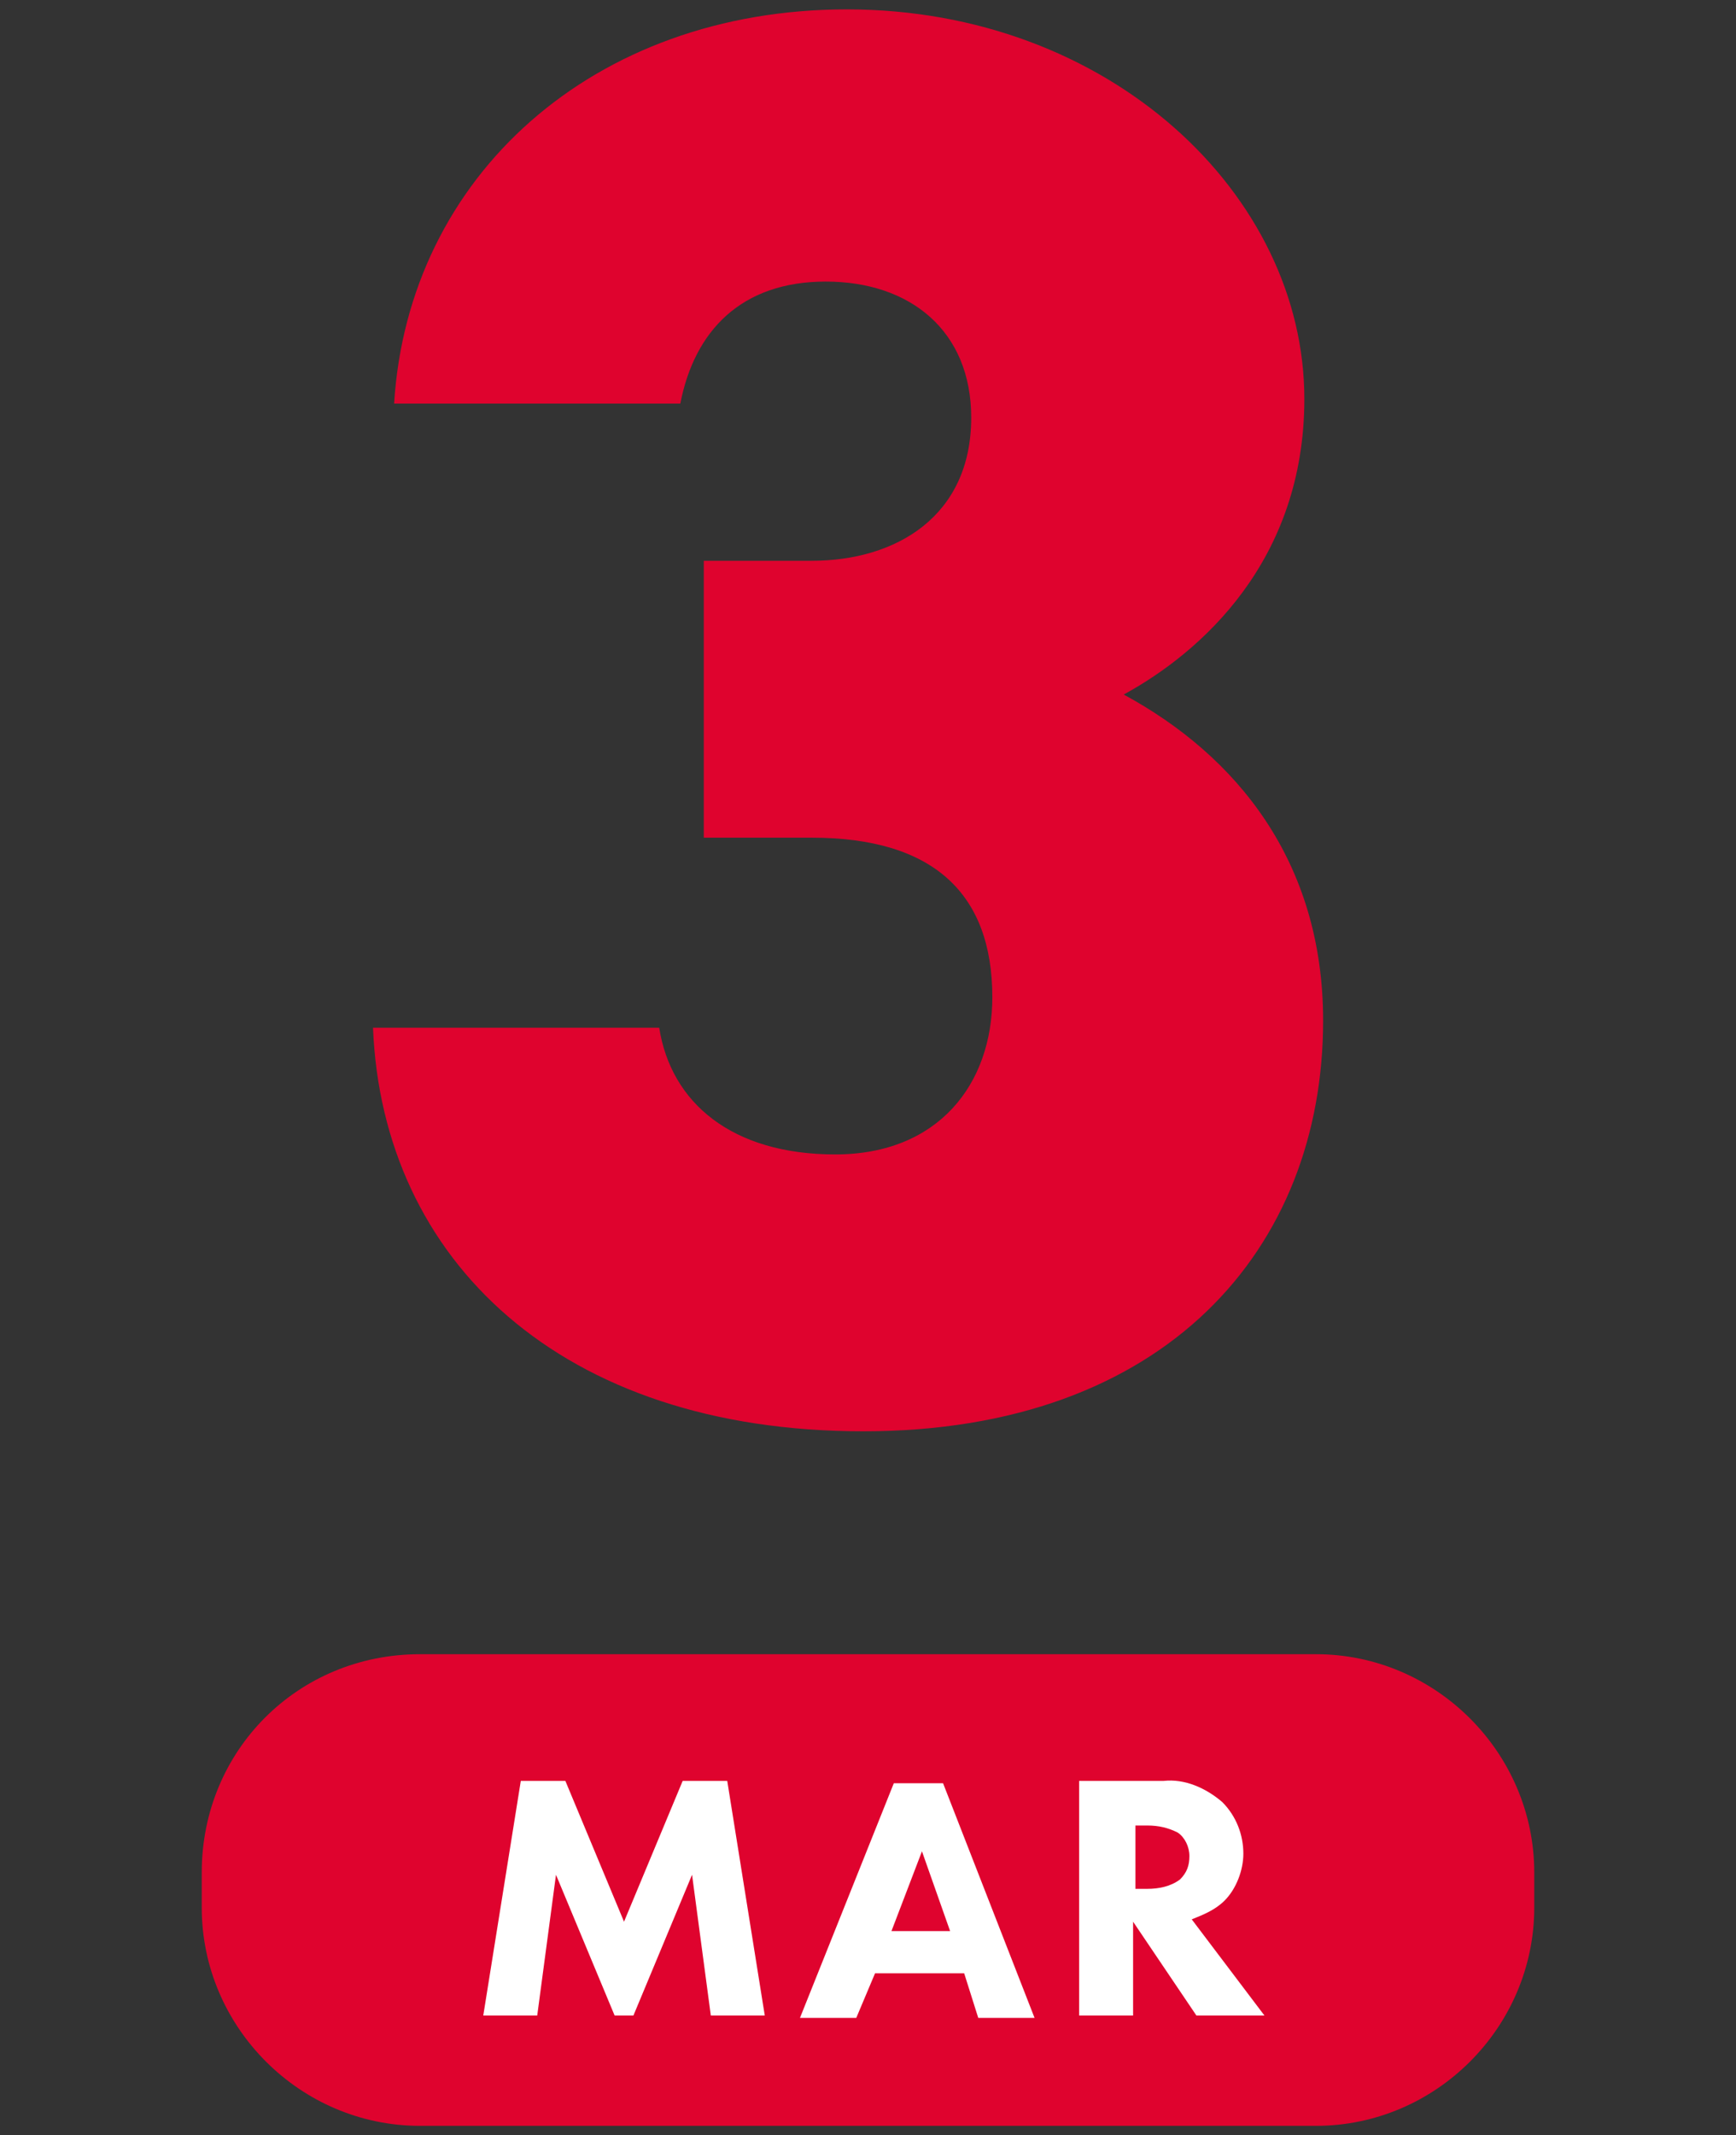
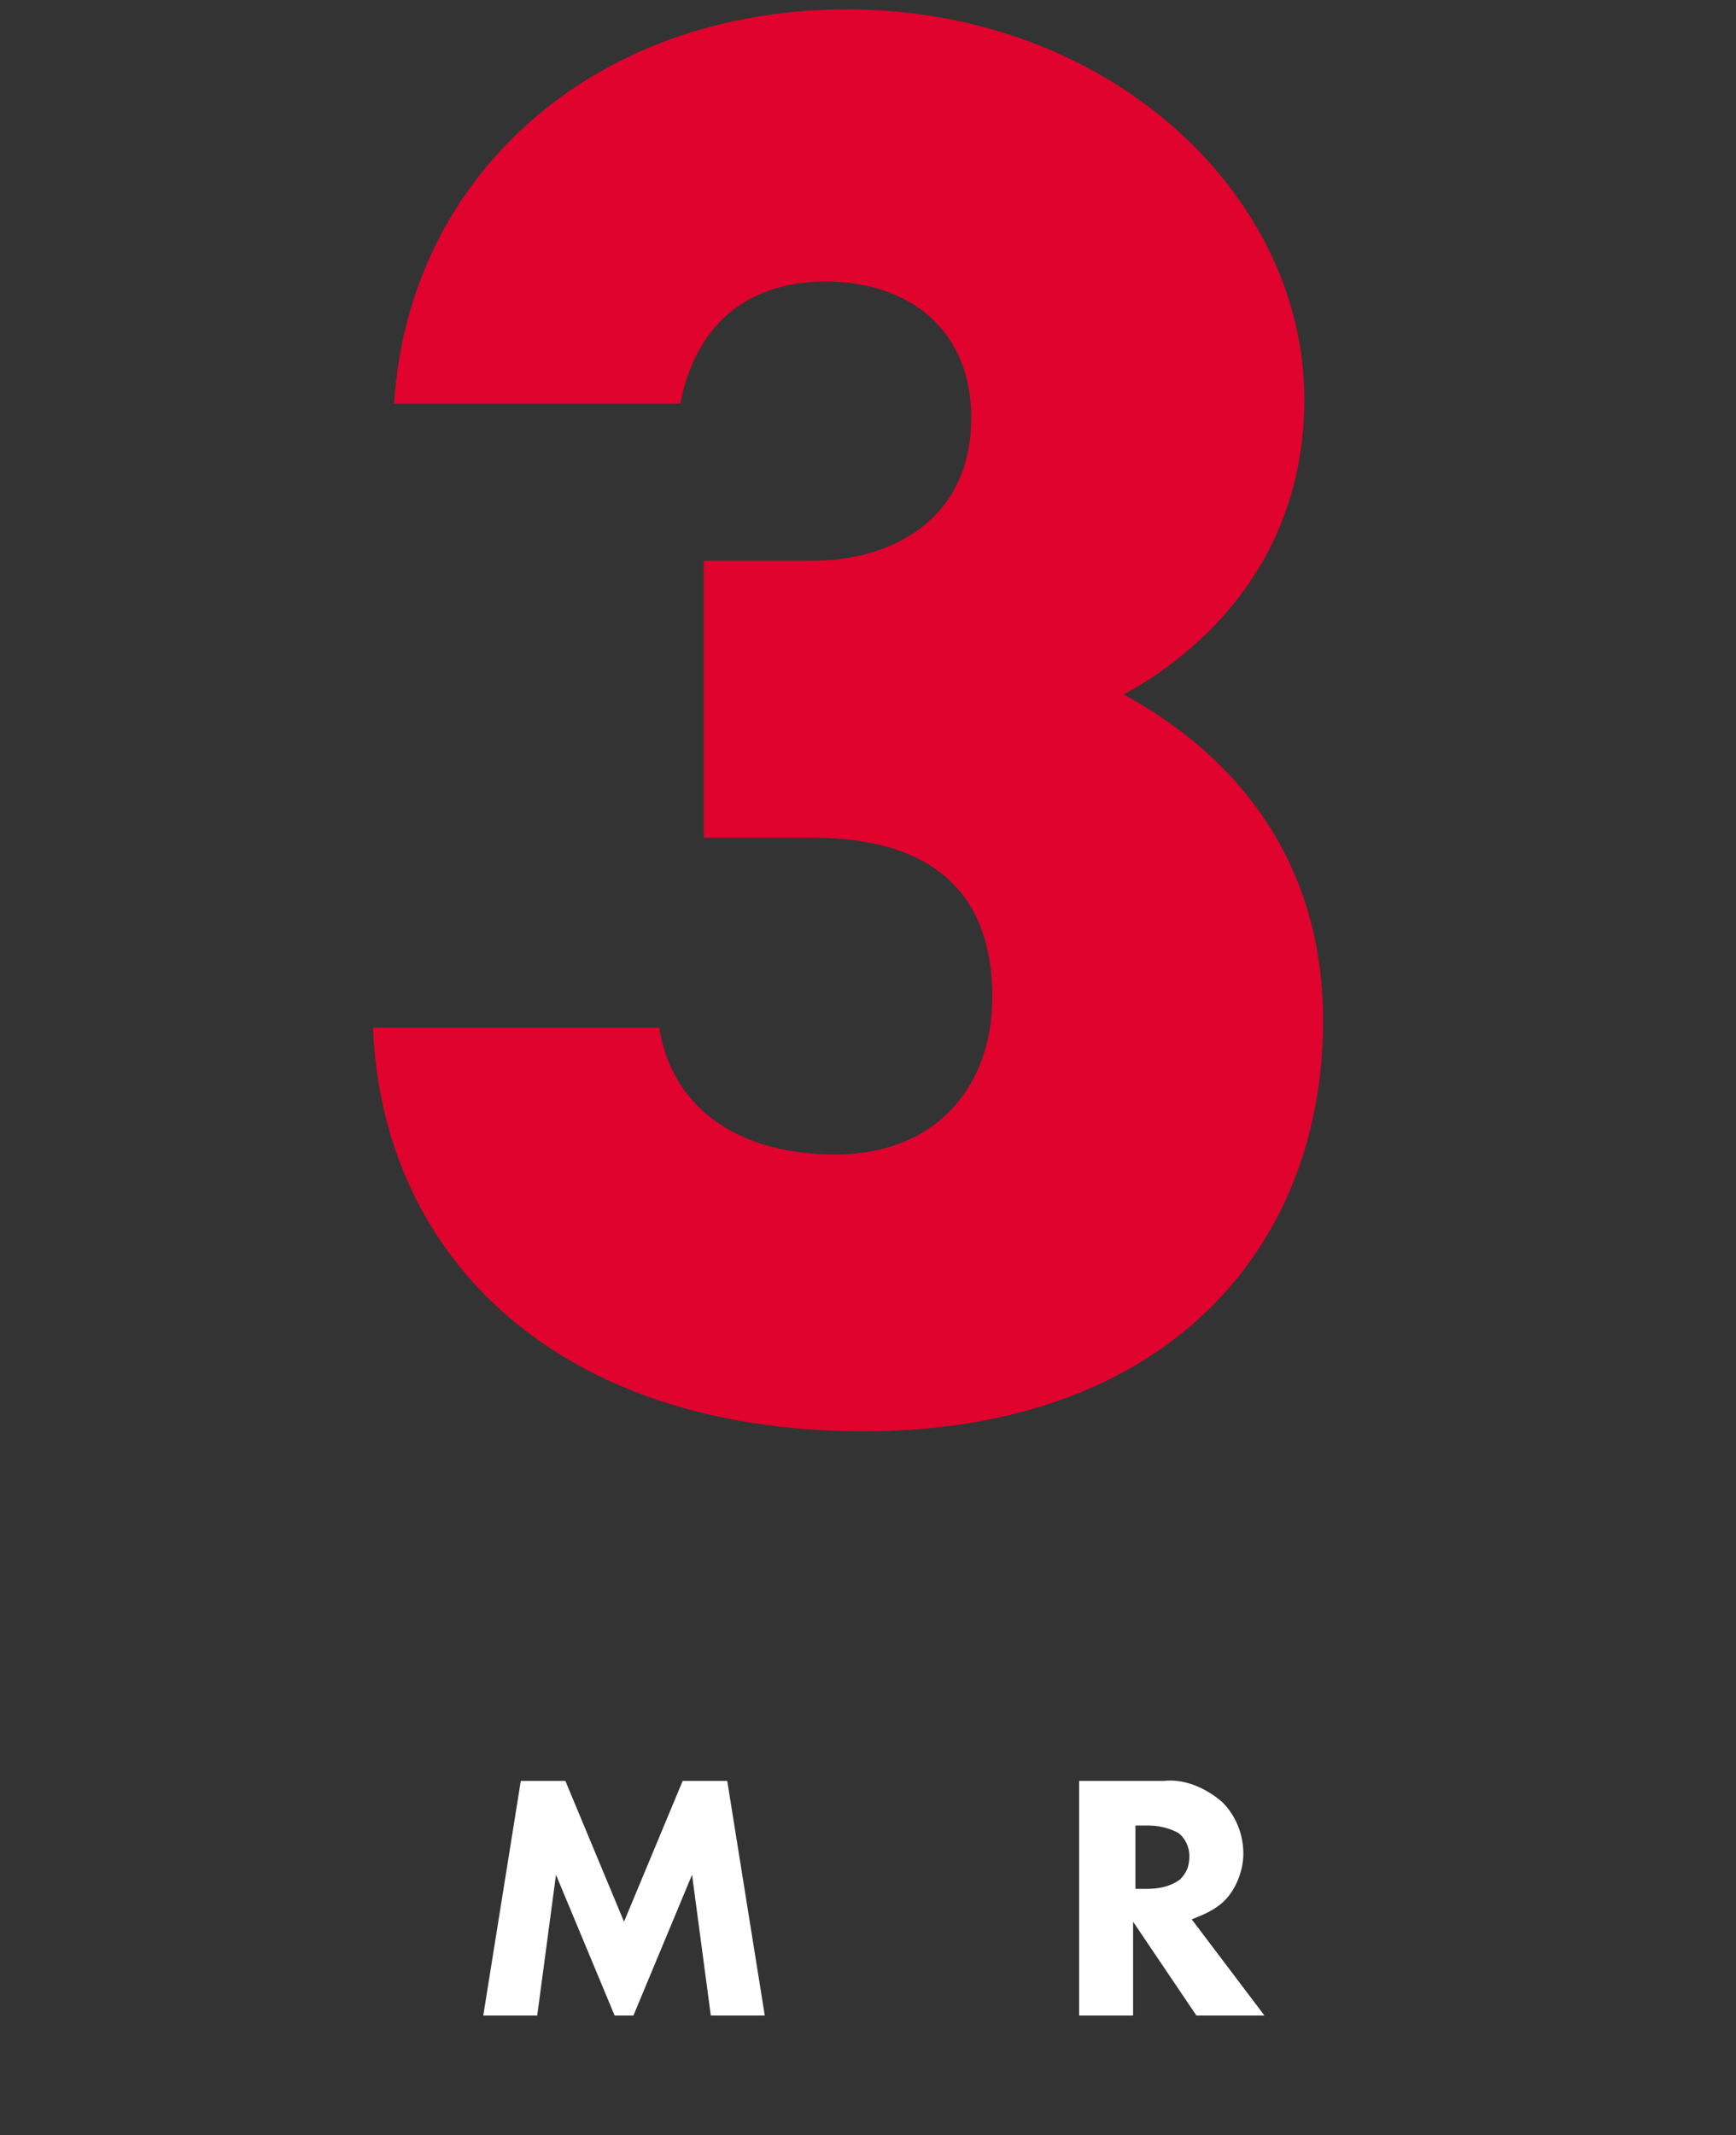
<svg xmlns="http://www.w3.org/2000/svg" version="1.1" id="レイヤー_1" x="0px" y="0px" viewBox="0 0 74 91" style="enable-background:new 0 0 74 91;" xml:space="preserve">
  <rect x="0" y="0" width="74" height="91" fill="#333333" stroke="none" />
  <style type="text/css">
	.st0{fill:#DF032E;}
	.st1{fill:#FFFFFF;}
</style>
  <g id="レイヤー_2_1_">
    <g id="main_contents">
      <path class="st0" d="M30,23.9h4.6c3.6,0,6.8-1.9,6.8-6.1c0-3.7-2.6-5.8-6.2-5.8s-5.6,2.1-6.2,5.2H16.8c0.6-9.7,8.5-16.8,19.3-16.8    c11.2,0,19.5,7.9,19.5,16.6c0,6.9-4.4,10.8-7.7,12.6c4.8,2.6,8.5,7.1,8.5,13.9c0,9.7-6.7,17.5-19.6,17.5s-20.5-7.3-20.9-17.2h12.2    c0.5,3.2,3.1,5.4,7.5,5.4s6.7-3,6.7-6.7c0-4.4-2.5-6.8-7.7-6.8H30V23.9z" />
-       <path class="st0" d="M17.9,70.5h38.2c5.1,0,9.3,4.2,9.3,9.3v1.5c0,5.1-4.2,9.3-9.3,9.3H17.9c-5.1,0-9.3-4.2-9.3-9.3v-1.5    C8.6,74.6,12.7,70.5,17.9,70.5z" />
      <path class="st1" d="M20.6,85.9l1.6-10h1.9l2.5,6l2.5-6H31l1.6,10h-2.3l-0.8-6l-2.5,6h-0.8l-2.5-6l-0.8,6H20.6z" />
-       <path class="st1" d="M41.1,84.1h-3.8l-0.8,1.9h-2.4l4-10h2.1l3.9,10h-2.4L41.1,84.1z M40.5,82.3l-1.2-3.4L38,82.3H40.5z" />
      <path class="st1" d="M49.6,75.9c0.9-0.1,1.8,0.3,2.5,0.9c0.6,0.6,0.9,1.4,0.9,2.2c0,0.7-0.3,1.5-0.8,2c-0.4,0.4-0.9,0.6-1.4,0.8    l3.1,4.1H51l-2.7-4v4H46v-10L49.6,75.9z M48.4,80.5h0.5c0.5,0,1-0.1,1.4-0.4c0.3-0.3,0.4-0.6,0.4-1c0-0.4-0.2-0.8-0.5-1    c-0.4-0.2-0.8-0.3-1.3-0.3h-0.5V80.5z" />
    </g>
  </g>
</svg>